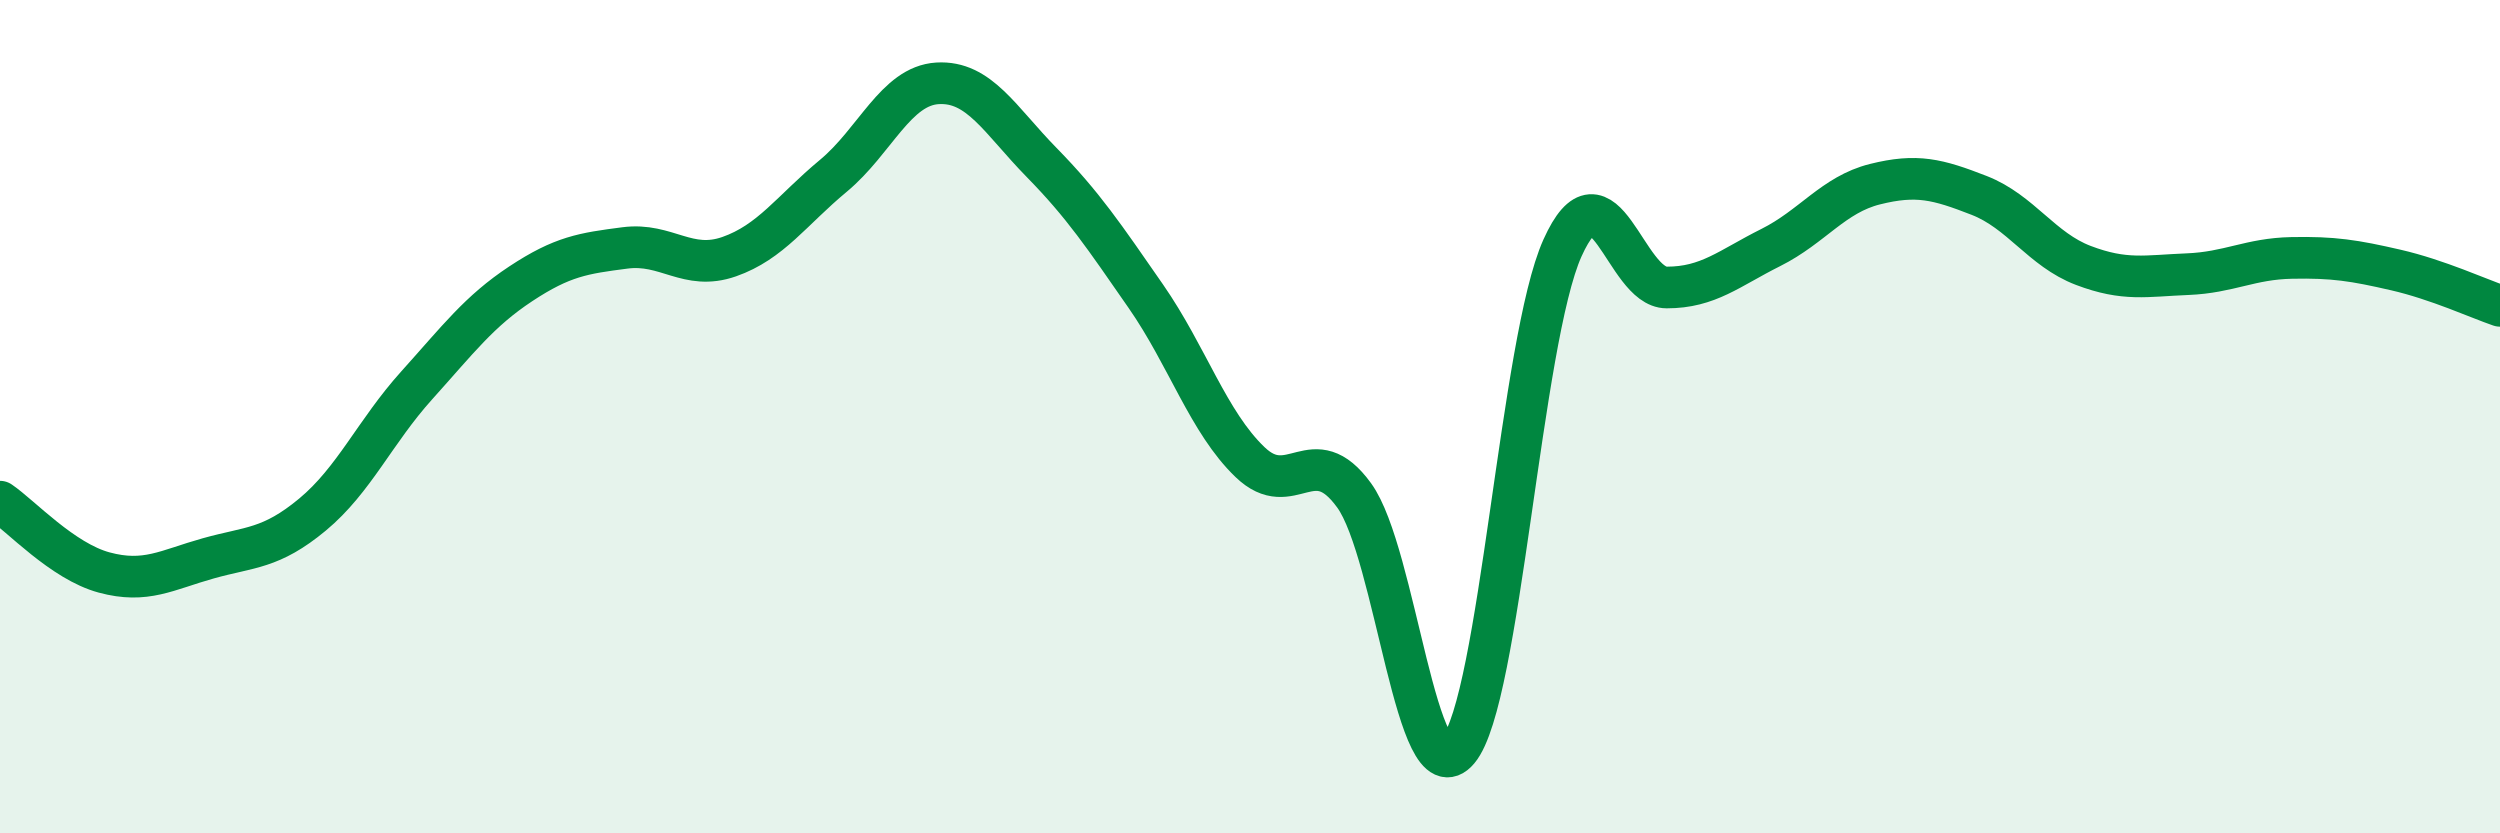
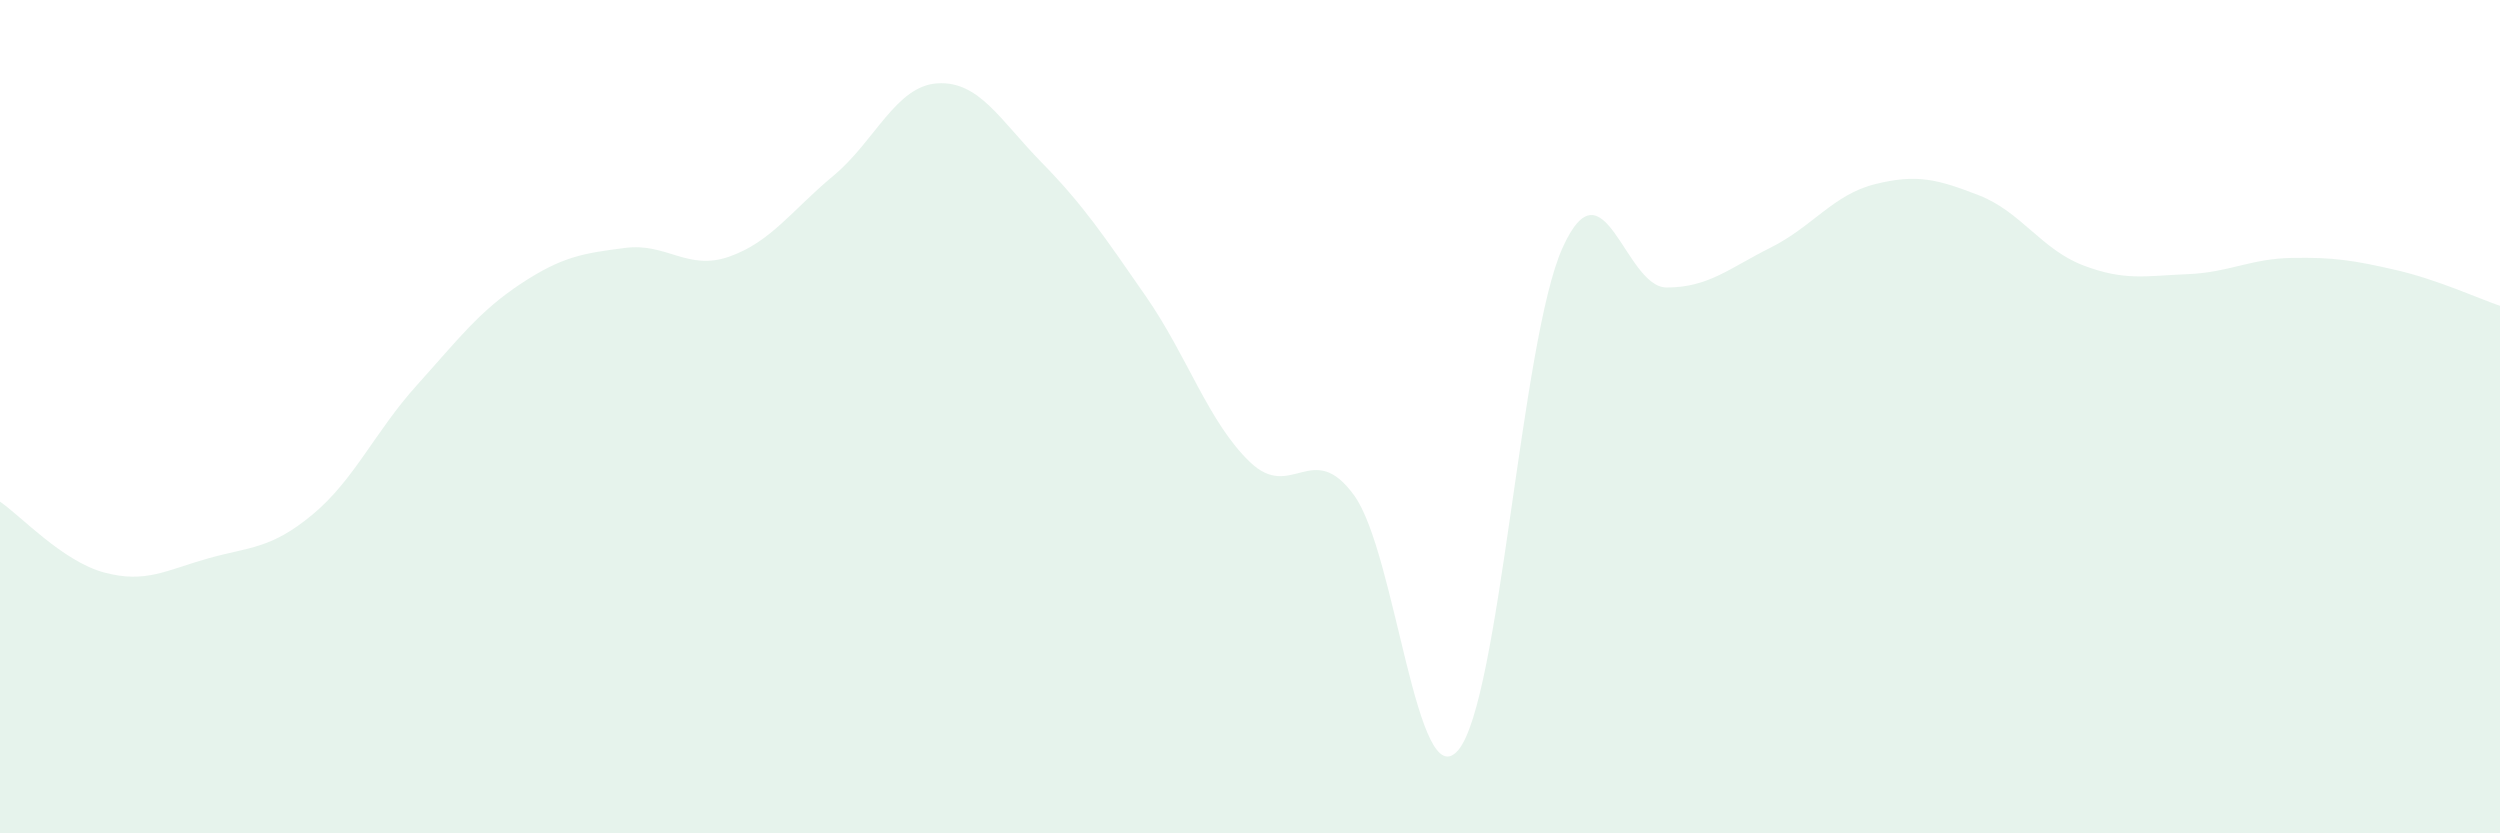
<svg xmlns="http://www.w3.org/2000/svg" width="60" height="20" viewBox="0 0 60 20">
  <path d="M 0,12.04 C 0.5,12.38 1.5,13.47 2.5,13.74 C 3.5,14.01 4,13.68 5,13.4 C 6,13.12 6.5,13.18 7.5,12.35 C 8.5,11.52 9,10.36 10,9.25 C 11,8.14 11.5,7.47 12.5,6.81 C 13.5,6.15 14,6.08 15,5.95 C 16,5.82 16.5,6.51 17.5,6.16 C 18.5,5.81 19,5.05 20,4.22 C 21,3.39 21.5,2.06 22.5,2 C 23.5,1.94 24,2.88 25,3.9 C 26,4.92 26.5,5.67 27.5,7.11 C 28.5,8.55 29,10.13 30,11.09 C 31,12.05 31.5,10.51 32.5,11.89 C 33.5,13.27 34,19.19 35,18 C 36,16.81 36.5,8.17 37.5,5.95 C 38.5,3.73 39,6.9 40,6.9 C 41,6.9 41.5,6.44 42.5,5.94 C 43.5,5.44 44,4.67 45,4.42 C 46,4.17 46.5,4.3 47.5,4.69 C 48.5,5.08 49,5.99 50,6.37 C 51,6.75 51.5,6.62 52.5,6.58 C 53.5,6.54 54,6.21 55,6.19 C 56,6.17 56.5,6.25 57.5,6.48 C 58.5,6.71 59.5,7.17 60,7.34L60 20L0 20Z" fill="#008740" opacity="0.1" stroke-linecap="round" stroke-linejoin="round" />
-   <path d="M 0,12.04 C 0.5,12.38 1.5,13.47 2.5,13.74 C 3.5,14.01 4,13.68 5,13.4 C 6,13.12 6.5,13.18 7.5,12.35 C 8.5,11.52 9,10.36 10,9.25 C 11,8.14 11.5,7.47 12.5,6.81 C 13.5,6.15 14,6.08 15,5.95 C 16,5.82 16.5,6.51 17.5,6.16 C 18.5,5.81 19,5.05 20,4.22 C 21,3.39 21.5,2.06 22.5,2 C 23.5,1.94 24,2.88 25,3.9 C 26,4.92 26.5,5.67 27.5,7.11 C 28.5,8.55 29,10.13 30,11.09 C 31,12.05 31.5,10.51 32.5,11.89 C 33.5,13.27 34,19.19 35,18 C 36,16.81 36.5,8.17 37.5,5.95 C 38.5,3.73 39,6.9 40,6.9 C 41,6.9 41.5,6.44 42.5,5.94 C 43.5,5.44 44,4.67 45,4.42 C 46,4.17 46.5,4.3 47.5,4.69 C 48.5,5.08 49,5.99 50,6.37 C 51,6.75 51.5,6.62 52.5,6.58 C 53.5,6.54 54,6.21 55,6.19 C 56,6.17 56.5,6.25 57.5,6.48 C 58.5,6.71 59.5,7.17 60,7.34" stroke="#008740" stroke-width="1" fill="none" stroke-linecap="round" stroke-linejoin="round" />
</svg>